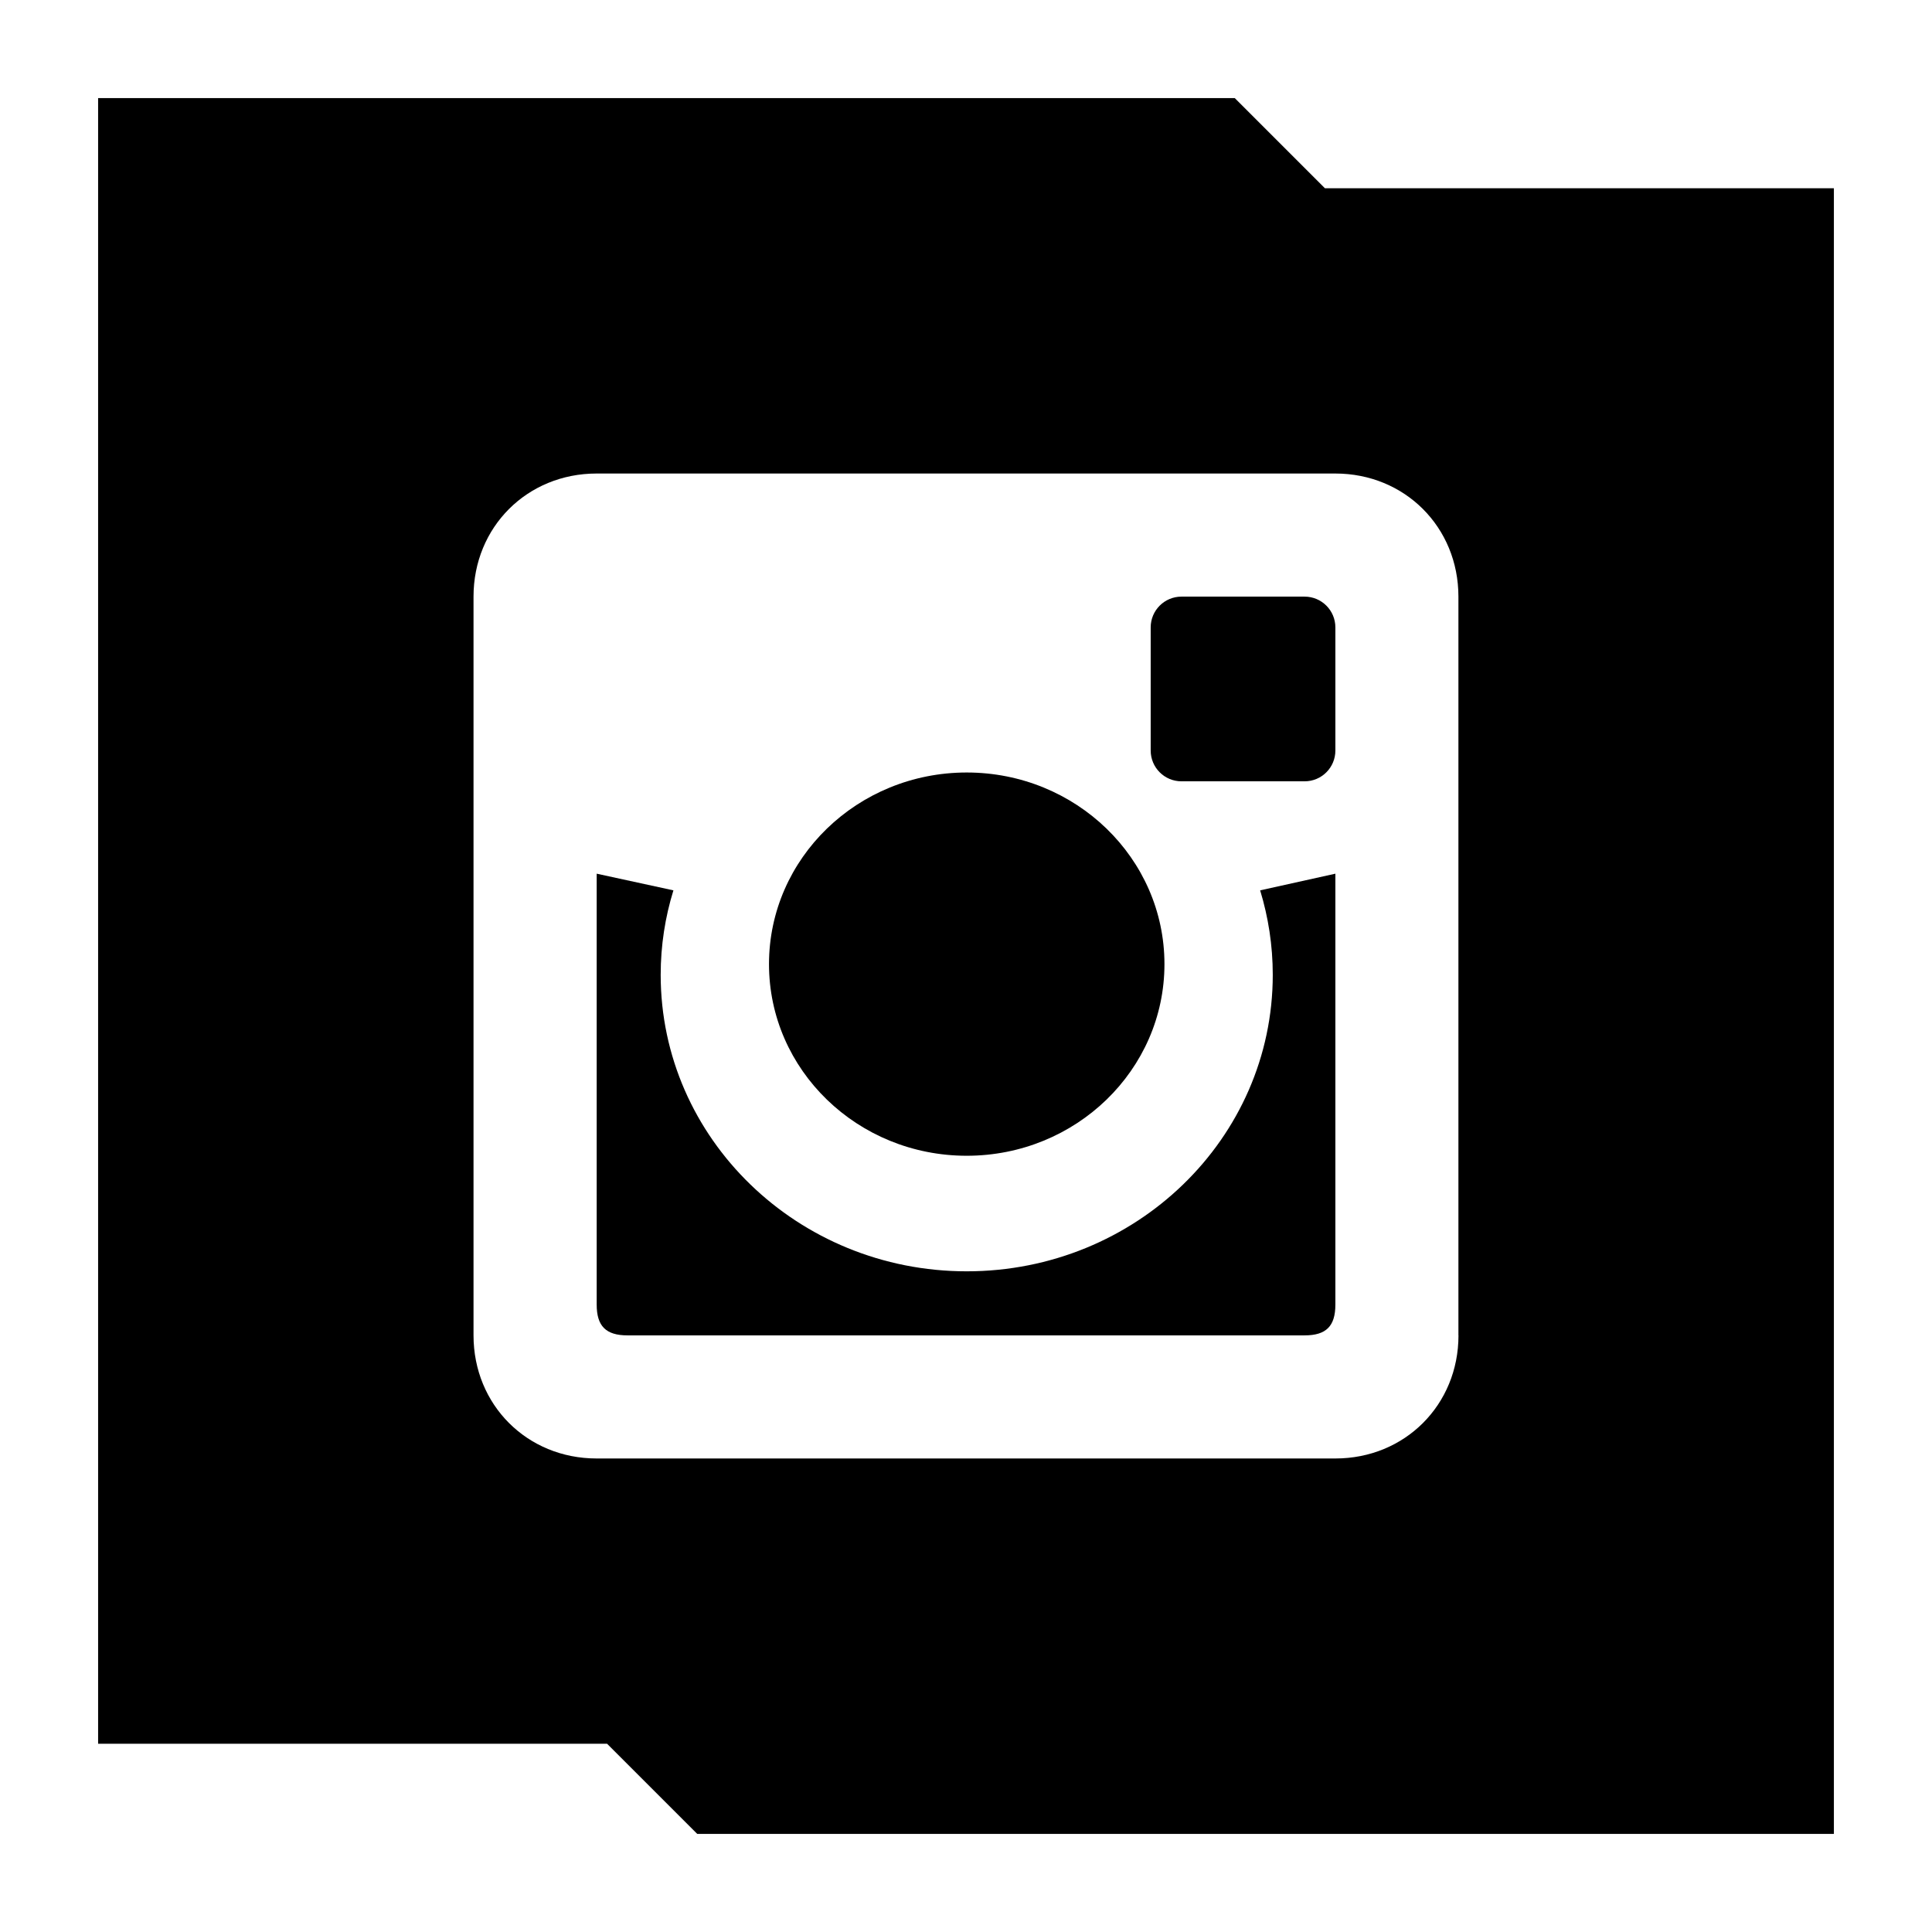
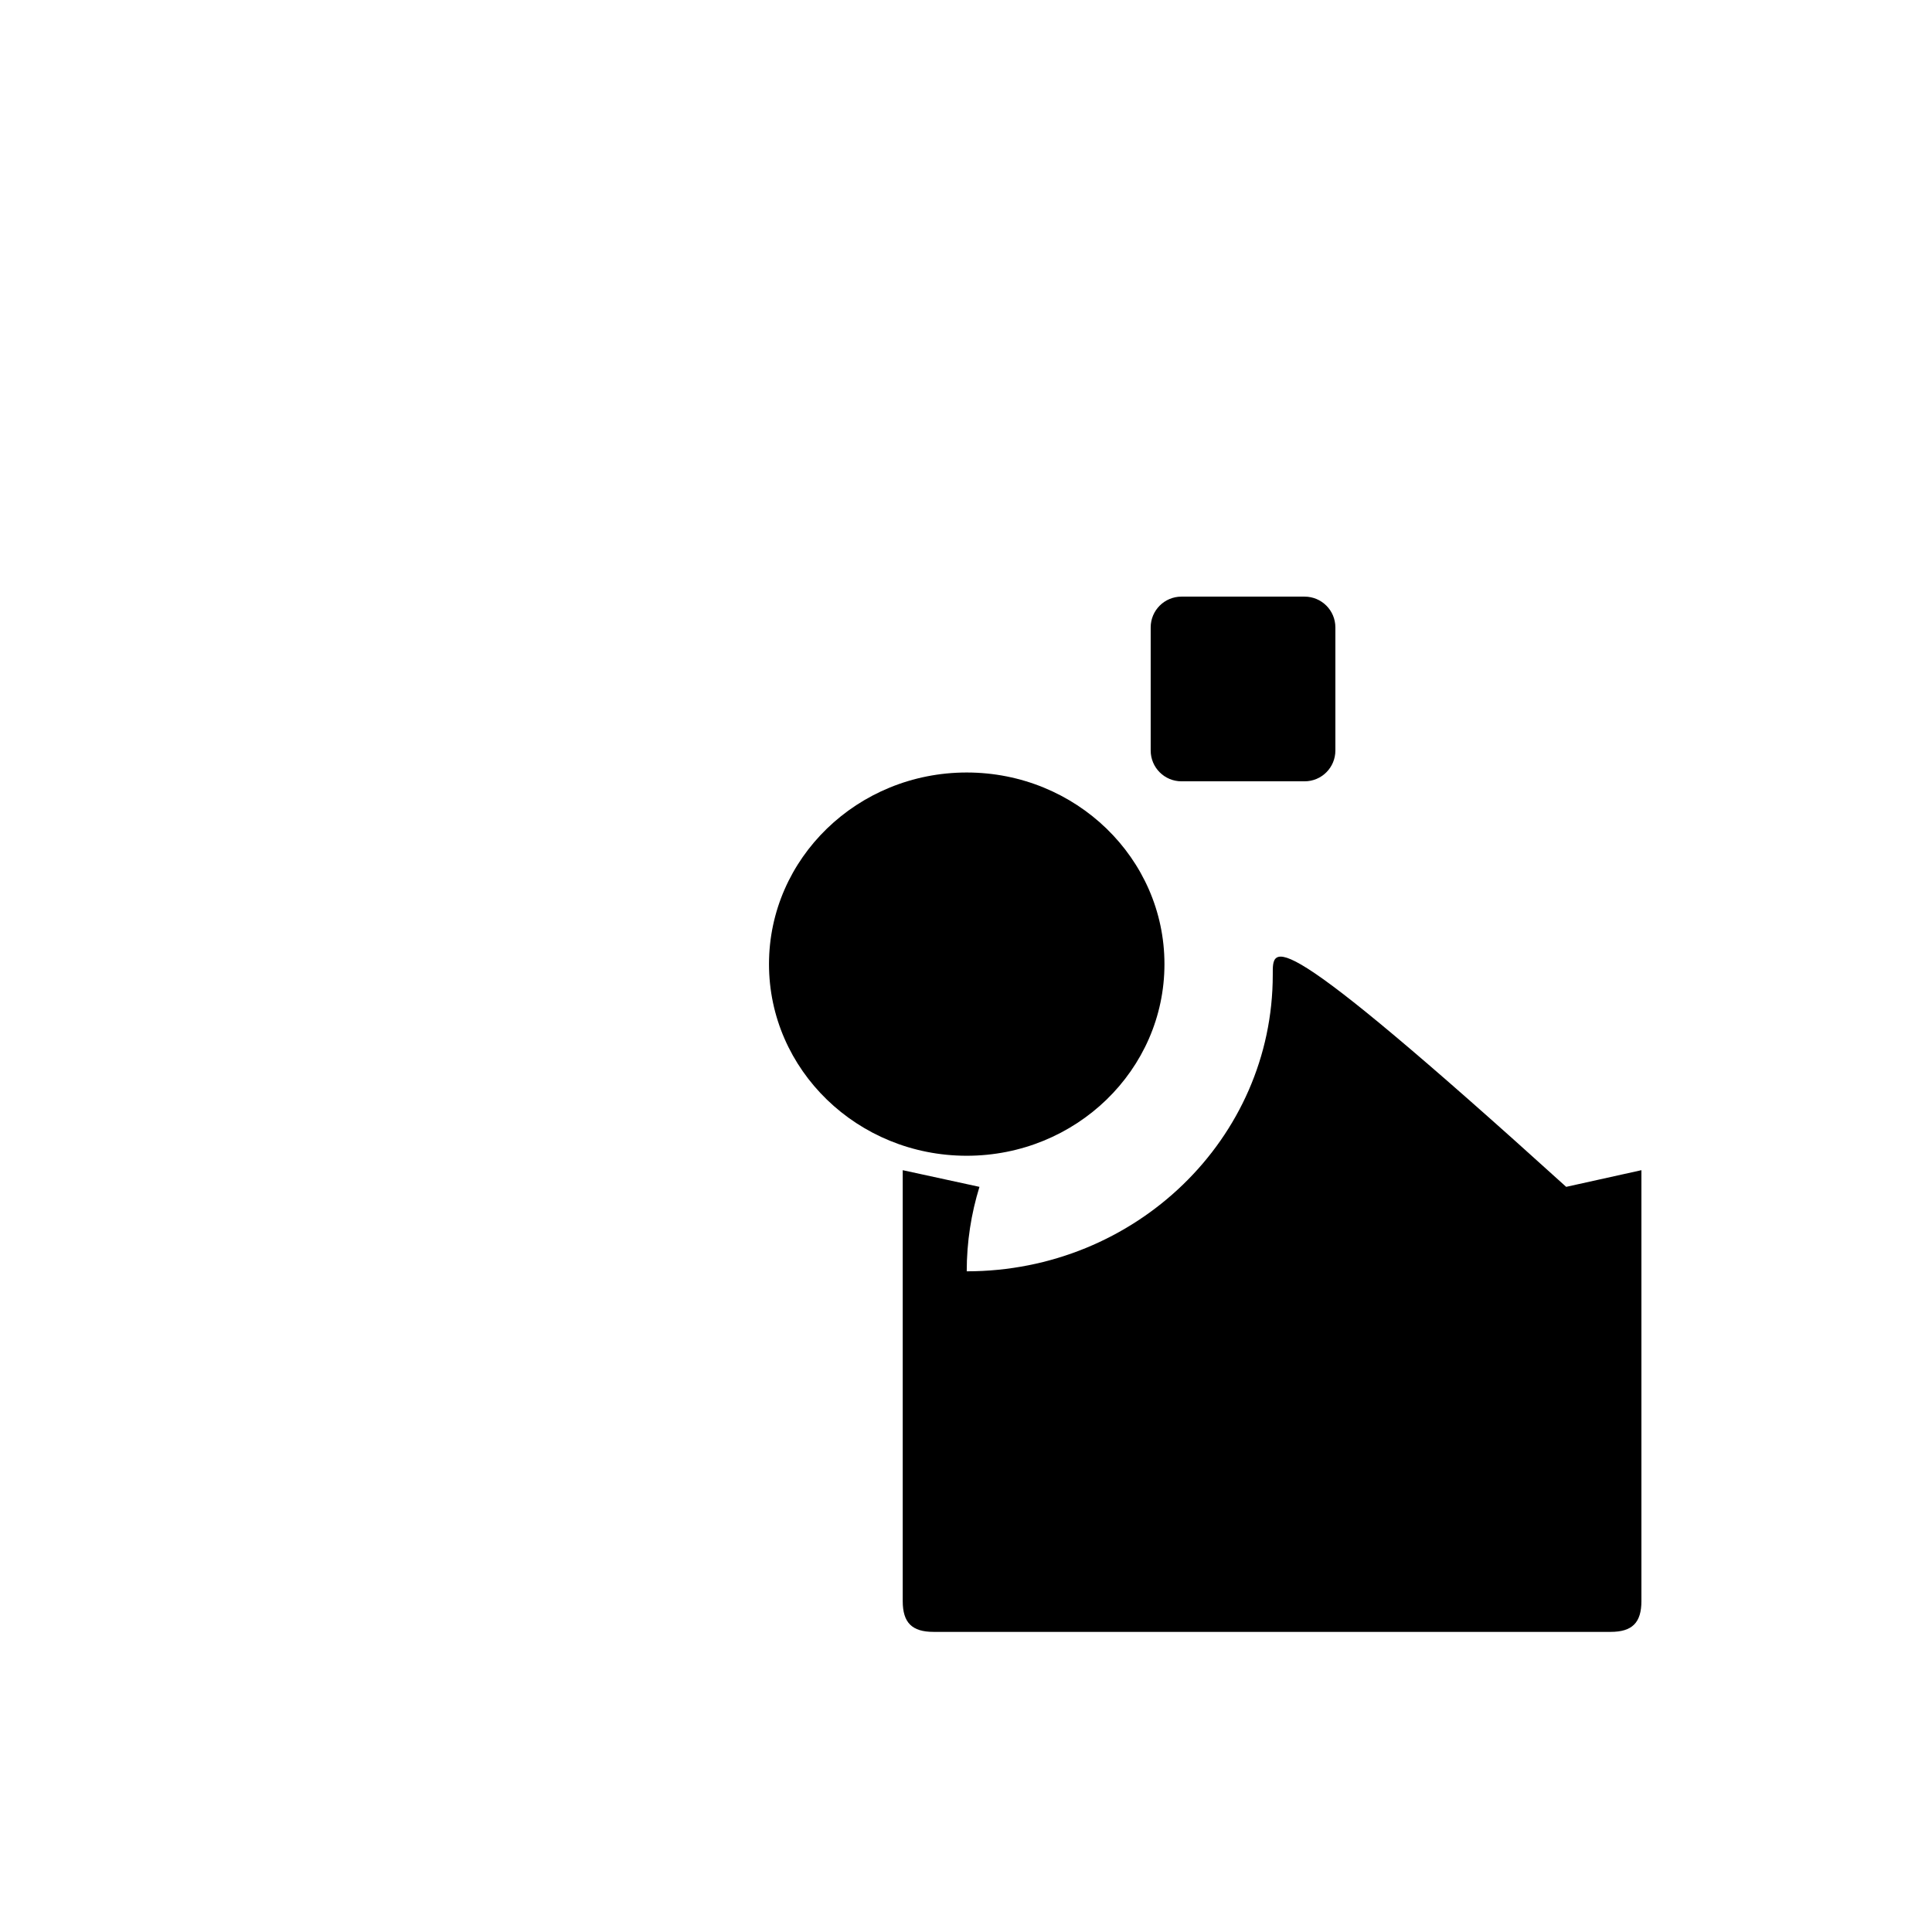
<svg xmlns="http://www.w3.org/2000/svg" enable-background="new 0 0 32 32" version="1.1" viewBox="0 0 32 32" xml:space="preserve">
  <g id="Glyph">
    <g>
      <ellipse cx="16.012" cy="15.969" rx="3.275" ry="3.174" />
      <path d="M21.608,9.882h-2.039c-0.282,0-0.51,0.228-0.51,0.51v2.039c0,0.282,0.228,0.51,0.51,0.51h2.039    c0.282,0,0.51-0.228,0.51-0.51v-2.039C22.118,10.11,21.89,9.882,21.608,9.882z" />
-       <path d="M21.081,16.146c0,2.712-2.27,4.911-5.069,4.911c-2.798,0-5.069-2.2-5.069-4.911c0-0.487,0.074-0.956,0.211-1.399    l-1.271-0.276v7.137c0,0.357,0.153,0.51,0.51,0.51h11.215c0.357,0,0.51-0.152,0.51-0.51v-7.137l-1.246,0.276    C21.007,15.19,21.081,15.659,21.081,16.146z" />
-       <path d="M21.945,3.118l-1.493-1.493H1.625v27.257h8.43l1.493,1.493h18.827V3.118H21.945z M24.157,22.118    c0,1.151-0.888,2.039-2.039,2.039H9.882c-1.152,0-2.039-0.888-2.039-2.039V9.882c0-1.152,0.888-2.039,2.039-2.039h12.235    c1.151,0,2.039,0.888,2.039,2.039V22.118z" />
+       <path d="M21.081,16.146c0,2.712-2.27,4.911-5.069,4.911c0-0.487,0.074-0.956,0.211-1.399    l-1.271-0.276v7.137c0,0.357,0.153,0.51,0.51,0.51h11.215c0.357,0,0.51-0.152,0.51-0.51v-7.137l-1.246,0.276    C21.007,15.19,21.081,15.659,21.081,16.146z" />
    </g>
  </g>
</svg>